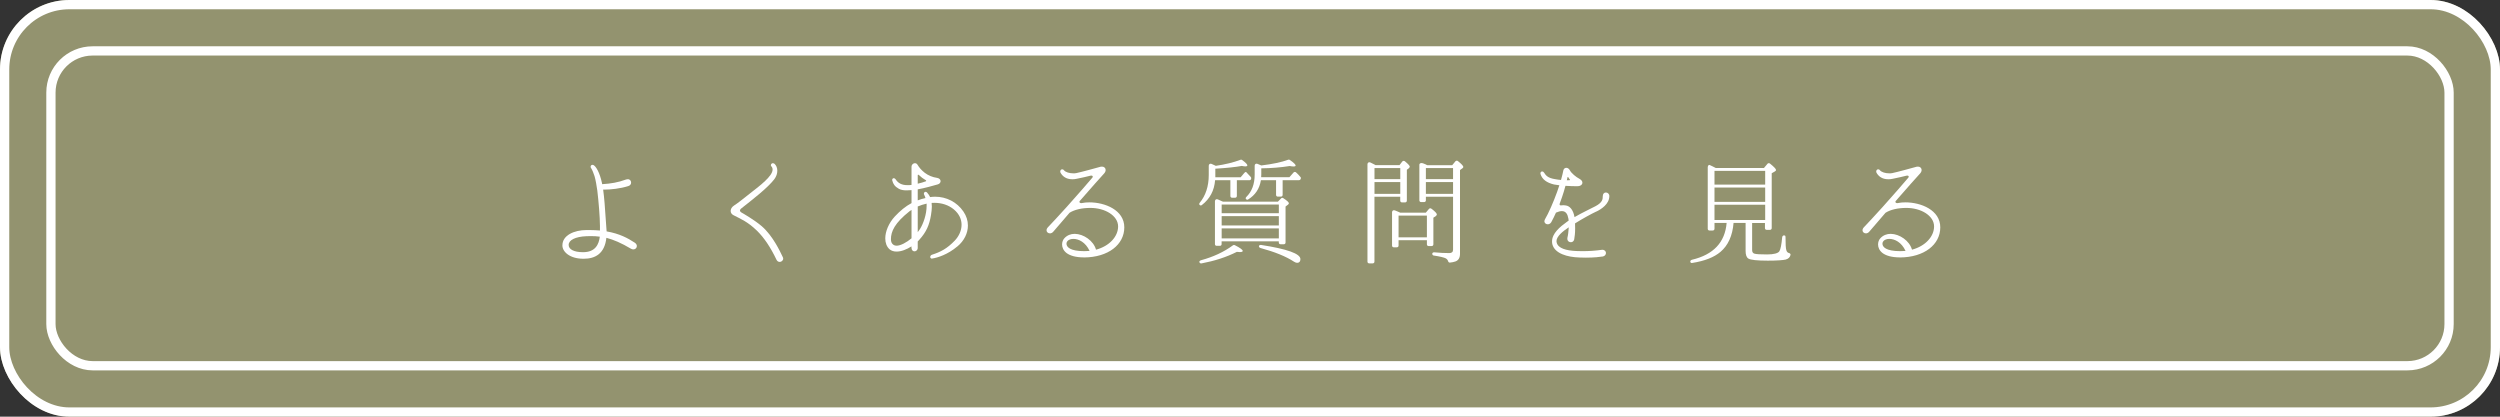
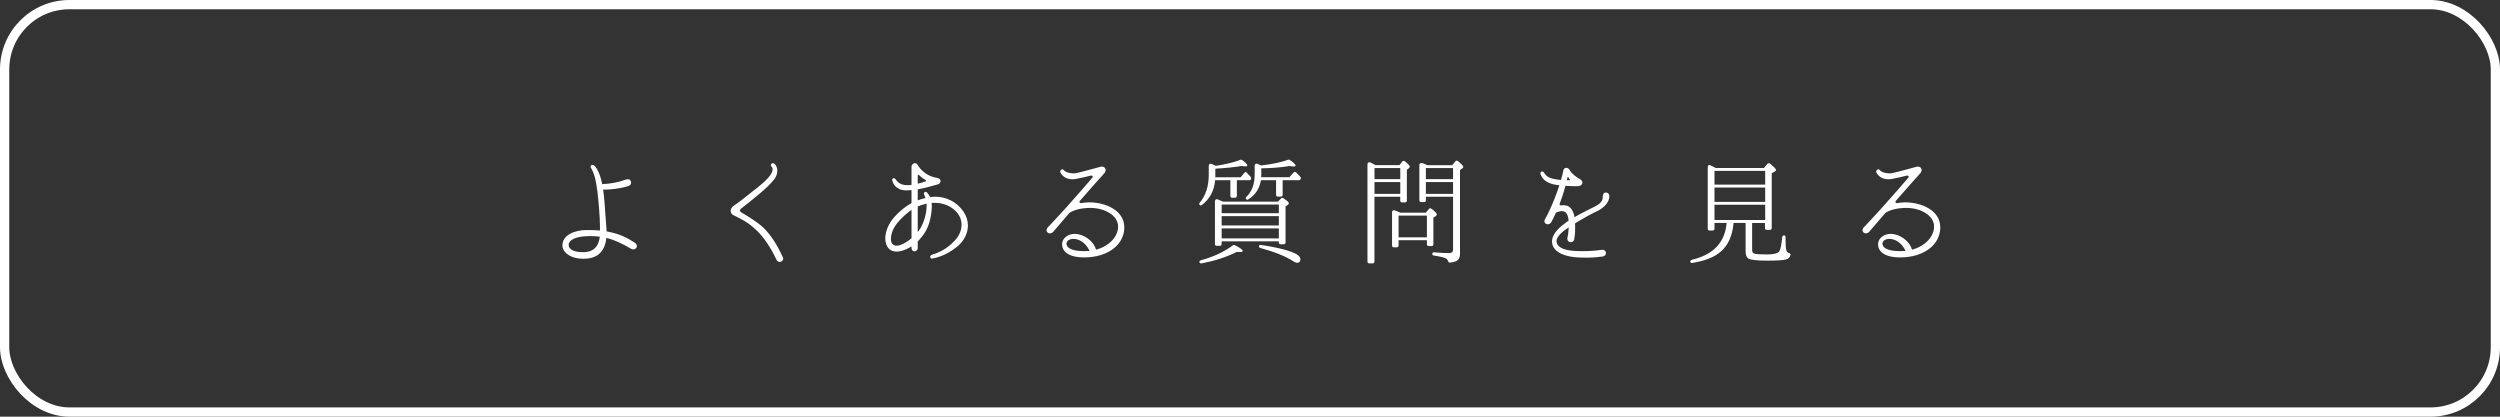
<svg xmlns="http://www.w3.org/2000/svg" id="_イヤー_2" viewBox="0 0 540 90">
  <rect x="0" y="0" width="540" height="90" fill="#333333" stroke="none" />
  <defs>
    <style>.cls-1{fill:#fff;}.cls-2{fill:#93936f;}.cls-3{fill:none;stroke:#fff;stroke-width:2px;}.cls-4{isolation:isolate;}</style>
  </defs>
  <g id="_イヤー_1-2">
    <g>
-       <rect class="cls-2" width="540" height="90" rx="15" ry="15" />
      <rect class="cls-3" x="1" y="1" width="538" height="88" rx="14" ry="14" />
-       <rect class="cls-2" x="10" y="10" width="520" height="70" rx="10" ry="10" />
-       <rect class="cls-3" x="11" y="11" width="518" height="68" rx="9" ry="9" />
      <g class="cls-4">
        <path class="cls-1" d="M136.8,53.87c-.17,0-.35-.05-.52-.15-2.05-1.22-3.75-1.95-5.3-2.35-.38,3.42-2.4,4.52-4.9,4.52h-.05c-3.05,0-4.55-1.57-4.55-2.85v-.05c0-2.17,2.55-3.3,5.22-3.3h.62c.82,0,1.57,.05,2.27,.1v-1c0-1.85-.3-5.37-.57-7.62-.12-.9-.38-2.42-.6-3.12-.2-.62-.47-1.3-.7-1.67-.1-.12-.15-.22-.15-.35,0-.22,.15-.42,.38-.42,.07,0,.17,0,.25,.05,.55,.28,1.35,1.65,1.82,3.85,.02,.07,.05,.17,.05,.27,1.9-.12,3.37-.35,5.2-1.02,.12-.03,.25-.05,.35-.05,.45,0,.7,.35,.7,.73,0,.3-.17,.62-.6,.75-1.75,.55-3.8,.77-5.27,.77h-.17c.23,1.65,.38,3.5,.67,7.92l.08,1.1c2.77,.48,4.57,1.45,6.05,2.42,.35,.22,.48,.5,.48,.75,0,.4-.33,.72-.75,.72Zm-9.2-2.87c-.32,0-.62,0-.95,.02-2.35,.1-3.82,.83-3.82,1.88v.02c0,.95,1.2,1.55,3.05,1.55h.08c2.65,0,3.4-1.7,3.6-3.35-.67-.1-1.3-.12-1.95-.12Z" />
        <path class="cls-1" d="M168.4,56.57c-.27,0-.52-.15-.68-.47-1.25-2.62-2.65-4.75-4.27-6.32-1.95-1.88-3.4-2.47-5.02-3.3-.85-.42-.8-1.47,.1-2.07,.75-.47,1.95-1.42,3.9-2.97,1.62-1.27,4.47-3.4,4.45-4.82,0-.25-.07-.48-.25-.67-.1-.08-.12-.18-.12-.28,0-.22,.2-.42,.42-.42,.12,0,.23,.05,.35,.12,.38,.33,.62,.88,.62,1.5s-.2,1.25-.67,1.87c-1.45,1.88-4.75,4.42-7.07,6.25-.23,.17-.33,.35-.33,.5,0,.12,.08,.25,.27,.38,.35,.2,2.85,1.62,4.47,3.02,2.35,2.05,3.9,5.35,4.5,6.62,.07,.12,.1,.25,.1,.35,0,.42-.4,.72-.77,.72Z" />
        <path class="cls-1" d="M206.8,53.22c-2.1,1.78-4.32,2.45-5.42,2.62-.02,0-.05,.02-.1,.02-.1,0-.2-.05-.25-.12-.08-.05-.1-.15-.1-.22,0-.2,.12-.42,.38-.5,1.8-.57,3.25-1.3,4.92-3.05,.87-.9,1.47-2.15,1.47-3.42,0-1.15-.48-2.32-1.67-3.32-1.15-.95-2.62-1.42-4.2-1.42-.2,0-.4,.02-.6,.02,.03,.25,.05,.53,.05,.8,0,.55-.08,1.15-.18,1.8-.35,2.17-1.02,3.7-2.52,5.35-.1,.12-.23,.25-.35,.38v1.38c0,.47-.35,.75-.7,.75-.18,0-.35-.07-.45-.2-.12-.12-.2-.33-.2-.6v-.27c-1.02,.65-2.17,1.12-3.22,1.12-.58,0-1.1-.15-1.52-.5-.62-.55-.92-1.4-.92-2.35,0-1.5,.75-3.3,2.05-4.72,1.17-1.25,2.32-2.2,3.62-2.9v-2.8c-.38,.03-.73,.05-1.05,.05-.65,0-1.22-.08-1.7-.35-.85-.47-1.22-1.02-1.4-1.75-.03-.05-.03-.1-.03-.15,0-.22,.15-.38,.35-.38,.15,0,.27,.08,.38,.22,.55,.85,1.32,1.28,2.55,1.28,.27,.02,.57,0,.9-.05v-3.92c0-.47,.38-.77,.72-.77,.23,0,.45,.1,.57,.33,.73,1.22,2.12,2.55,4.27,2.85,.45,.08,.72,.38,.72,.7,0,.3-.23,.6-.62,.7-1.02,.3-2.9,.82-4.32,1.07v2.38c.52-.2,1.07-.38,1.67-.5-.07-.25-.15-.48-.27-.7-.05-.08-.07-.17-.07-.25,0-.22,.17-.4,.38-.4,.1,0,.22,.07,.32,.17,.27,.3,.48,.62,.65,.97,.35-.05,.72-.08,1.07-.08,2.45,0,4.72,1.15,6.12,3.2,.65,.95,.97,1.97,.97,3.02,0,1.65-.8,3.3-2.27,4.52Zm-9.92-7.87c-.15,.08-.3,.18-.42,.28-3.22,2.55-4.02,4.37-4.02,6.05,0,.55,.18,.97,.58,1.22,.17,.12,.4,.17,.65,.17,.87,0,2.15-.7,3.22-1.6v-6.12Zm1.62-7.52c-.12-.15-.27-.12-.27,.05v1.8c.65-.15,1.25-.33,1.7-.5,.15-.05,.17-.17,.05-.25-.6-.35-1.07-.7-1.47-1.1Zm1.65,6.15c-.65,.15-1.3,.35-1.92,.62v5.55c.2-.25,.38-.5,.5-.7,.72-1.17,1.42-3.15,1.42-5v-.47Z" />
        <path class="cls-1" d="M234.16,55.6c-1.82,0-3-.38-3.75-.92-.73-.55-1-1.25-1-1.88,0-.52,.2-1.02,.48-1.32,.6-.67,1.4-.97,2.25-.97,1.92,.02,4.07,1.5,4.6,3.42,2.9-.77,4.77-2.85,4.77-5.02,0-1.17-.72-2.17-1.82-2.88-1.12-.72-2.62-1.12-4.17-1.12-1.85,0-3.45,.38-4.5,1.05-1.77,2.05-3.25,3.75-3.5,4.07-.2,.25-.48,.38-.72,.38-.4,0-.75-.27-.75-.67,0-.2,.1-.45,.32-.67,.92-.95,2.17-2.32,4.02-4.35,1.87-2.05,5.12-5.82,5.52-6.3,.1-.1,.12-.17,.12-.27,0-.12-.1-.22-.3-.22-.05,0-.12,0-.2,.02-.47,.15-2.02,.47-2.97,.67-.35,.08-.65,.1-.95,.1-1.38,0-2.12-.7-2.5-1.35-.07-.12-.1-.22-.1-.32,0-.28,.2-.48,.42-.48,.12,0,.28,.05,.38,.2,.35,.42,1.17,.67,2,.67,.23,0,.48,0,.67-.05,1-.2,4.45-1.15,5.27-1.38,.1-.02,.2-.02,.3-.02,.45,0,.77,.33,.77,.72,0,.25-.1,.5-.32,.75-.6,.62-2.92,3.27-5.27,5.95-.05,.08-.08,.12-.08,.17,0,.15,.15,.3,.4,.3,.05,0,.1,0,.15-.02,.5-.1,1.02-.15,1.6-.15,3.4,0,7.55,1.67,7.55,5.4s-3.47,6.47-8.7,6.5Zm-2.3-4c-.55,0-1,.17-1.27,.45-.12,.12-.23,.35-.23,.6,0,.67,.73,1.6,3.82,1.6,.4,0,.8-.03,1.17-.05-.88-1.9-2.37-2.6-3.5-2.6Z" />
        <path class="cls-1" d="M270.18,38.78c-.08,.1-.18,.15-.27,.15h-2.75v3.4c0,.22-.15,.38-.38,.38h-.65c-.22,0-.37-.15-.37-.38v-3.4h-3.3c-.18,2.25-1.12,4.02-2.87,5.37-.15,.12-.35,.1-.47-.03s-.12-.3,.02-.47c1.27-1.53,1.95-3.55,1.95-6v-2c0-.35,.3-.53,.6-.4,.38,.17,.7,.3,.92,.42,2.02-.3,3.8-.72,5.37-1.32,.1-.03,.2-.03,.3,.05,.77,.55,1.15,.95,1.15,1.17,0,.15-.17,.22-.47,.22-.23,0-.45-.05-.73-.1-1.37,.25-3.27,.45-5.72,.6v1.85h5.47l.8-.95c.15-.17,.33-.25,.4-.17l1,1.08c.1,.12,.12,.27,.05,.42l-.05,.1Zm-2.37,15.67c-.08,0-.27,0-.65-.05-2.27,1.15-4.85,1.97-7.65,2.5-.15,.02-.3-.03-.38-.15l-.05-.1c-.1-.15,.08-.38,.38-.45,2.57-.7,4.87-1.75,6.87-3.22,.12-.08,.25-.1,.38-.03,1.15,.58,1.72,1,1.72,1.25,0,.17-.23,.25-.62,.25Zm10.37-10.22l-.5,.38v7.77c0,.23-.15,.38-.38,.38h-.7c-.23,0-.38-.15-.38-.38v-.25h-12.35v.6c0,.22-.15,.37-.37,.37h-.7c-.22,0-.37-.15-.37-.37v-9.25c0-.35,.3-.55,.6-.42,.33,.15,.6,.27,.85,.38l.28,.12h11.87l.72-.73c.12-.12,.3-.12,.45-.02,.8,.52,1.2,.88,1.2,1.1,0,.1-.07,.2-.22,.33Zm-1.95,1.82v-1.87h-12.35v1.87h12.35Zm0,2.65v-2.02h-12.35v2.02h12.35Zm0,2.8v-2.17h-12.35v2.17h12.35Zm4.67-12.75c-.07,.1-.17,.17-.3,.17h-3.55v3.17c0,.23-.15,.38-.38,.38h-.67c-.22,0-.37-.15-.37-.38v-3.17h-3.27c-.3,1.85-1.22,3.22-2.77,4.17-.15,.1-.32,.05-.45-.08s-.08-.32,.07-.47c1.2-1.17,1.8-2.77,1.8-4.85v-1.9c0-.33,.27-.53,.6-.4,.3,.12,.58,.25,.83,.35,2.45-.3,4.37-.7,5.85-1.25,.1-.03,.2-.03,.3,.05,.85,.58,1.27,1,1.27,1.22,0,.12-.15,.2-.45,.2-.23,0-.5-.03-.82-.1-1.92,.3-3.97,.48-6.15,.5v1.3c0,.28-.03,.47-.03,.62h6.1l.88-1c.15-.17,.38-.2,.55-.05,.38,.35,.7,.67,.97,1.02,.1,.1,.1,.25,.05,.38l-.05,.1Zm-.72,18.02c-.18,0-.4-.08-.65-.23-1.75-1.15-4.15-2.12-7.27-2.97-.27-.08-.4-.3-.3-.5,.08-.12,.23-.17,.38-.17,5.7,.88,8.55,1.9,8.55,3.07,0,.52-.25,.8-.7,.8Z" />
        <path class="cls-1" d="M304.36,36.3l-.48,.37v6.67c0,.22-.15,.38-.38,.38h-.67c-.22,0-.38-.15-.38-.38v-.85h-5.57v14.02c0,.22-.15,.38-.38,.38h-.75c-.22,0-.38-.15-.38-.38v-21.02c0-.35,.3-.55,.62-.4,.27,.12,.52,.25,.8,.4l.33,.18h5.17l.6-.78c.15-.17,.38-.2,.57-.05,.7,.58,1.05,.97,1.05,1.15,0,.1-.05,.2-.17,.3Zm-1.9,2.4v-2.4h-5.57v2.4h5.57Zm0,3.17v-2.55h-5.57v2.55h5.57Zm7.7,4.8l-.55,.35v5.75c0,.22-.15,.38-.38,.38h-.65c-.22,0-.37-.15-.37-.38v-.88h-6.12v1.15c0,.23-.15,.38-.38,.38h-.65c-.23,0-.38-.15-.38-.38v-7.2c0-.32,.27-.52,.6-.4,.42,.15,.8,.33,1.17,.5h5.52l.67-.8c.15-.17,.35-.2,.52-.08,.8,.6,1.2,1.02,1.2,1.27,0,.12-.08,.23-.23,.33Zm-1.95,4.6v-4.7h-6.12v4.7h6.12Zm7.67-14.92l-.52,.38v18.07c0,.88-.32,1.42-.97,1.67-.35,.12-.77,.22-1.2,.25-.2,.02-.35-.12-.4-.3-.08-.27-.25-.47-.52-.62-.35-.18-1.22-.4-2.57-.6-.2-.02-.33-.17-.33-.38s.17-.32,.42-.32c1.23,.12,2.3,.17,3.27,.17,.52,0,.8-.25,.8-.75v-11.42h-5.87v.77c0,.22-.15,.38-.38,.38h-.65c-.22,0-.38-.15-.38-.38v-7.67c0-.33,.4-.5,.85-.3,.32,.12,.62,.25,.85,.38h5.4l.7-.85c.15-.15,.38-.17,.55-.02,.77,.62,1.15,1.05,1.15,1.25,0,.1-.08,.2-.2,.3Zm-2.02,2.35v-2.4h-5.87v2.4h5.87Zm0,3.17v-2.55h-5.87v2.55h5.87Z" />
        <path class="cls-1" d="M344.78,45.7c-1,.47-3.02,1.57-4.57,2.55,.02,.4,.02,.78,.02,1.1,0,1.05-.1,1.75-.2,2.35-.08,.42-.4,.62-.73,.62-.37,0-.75-.25-.75-.72v-.2c.15-.58,.25-1.42,.3-2.3-1.3,.87-2.65,1.95-2.65,3,0,.12,.02,.22,.05,.32,.32,1.23,2.05,1.7,4.22,1.8,.45,.03,.88,.03,1.3,.03,1.55,0,2.85-.1,4.15-.28l.17-.02c.52,0,.8,.35,.8,.7,0,.33-.25,.67-.67,.75-.65,.1-1.85,.25-3.67,.25-.42,0-.9,0-1.37-.03-2.62-.07-5.35-.85-5.87-2.85-.05-.23-.07-.42-.07-.62,0-1.72,1.7-3.15,3.17-4.2l.42-.3c-.02-.12-.05-.25-.05-.4-.18-1-.55-1.65-1.42-1.65-.33,0-.75,.1-1.27,.33-.32,.7-.65,1.42-1.02,2.07-.18,.3-.48,.45-.75,.45-.38,0-.73-.25-.73-.67,0-.15,.08-.35,.18-.52,.65-1.05,1.8-3.67,2.57-5.82,.17-.5,.33-.97,.48-1.42-.4-.05-.8-.1-1.15-.17-1.6-.38-2.55-1.1-2.92-2.25-.02-.05-.02-.1-.02-.17,0-.23,.17-.4,.4-.4,.12,0,.27,.08,.38,.25,.4,.62,.8,1.17,2.4,1.42,.45,.08,.87,.15,1.27,.17,.27-.92,.42-1.65,.5-2.05,.08-.38,.35-.57,.65-.57,.27,0,.57,.17,.77,.55,.3,.6,1.32,1.45,2.1,1.85,.4,.22,.6,.52,.6,.8,0,.42-.4,.77-1.07,.77h-.02c-.6,0-1.57,0-2.57-.08-.22,.8-.47,1.7-.75,2.47l-.5,1.4c-.02,.05-.02,.1-.02,.12,0,.15,.1,.23,.3,.25,.02,0,.05,0,.08-.02,.15,0,.3-.03,.45-.03s.33,.03,.5,.05c.8,.1,1.6,.83,1.9,2.52,1.57-.92,3.47-1.8,4.55-2.37,1.5-.8,1.55-1.52,1.55-2.15,0-.53,.32-.8,.67-.8,.38,0,.75,.3,.75,.77,0,1.72-1.75,2.85-2.8,3.35Zm-5.75-7c-.1-.1-.17-.25-.27-.4-.02-.08-.07-.08-.1-.08s-.08,.03-.08,.1c-.05,.17-.1,.37-.15,.62h.15c.17,0,.32,0,.45-.02,.08,0,.08-.03,.1-.08,0-.03-.05-.08-.1-.15Z" />
        <path class="cls-1" d="M385.8,56.05c-.65,.15-1.97,.25-3.95,.25-2.32,0-3.72-.15-4.2-.45-.4-.25-.6-.8-.6-1.65v-6.05h-2.6c-.23,2.8-1.2,4.87-2.82,6.25-1.38,1.17-3.4,1.97-6.12,2.4-.15,.03-.3-.02-.38-.17-.1-.22,.05-.45,.32-.52,4.65-1.1,7.15-3.75,7.5-7.95h-2.62v1.25c0,.22-.15,.38-.38,.38h-.7c-.23,0-.38-.15-.38-.38v-13.27c0-.35,.23-.6,.42-.5,.38,.18,.82,.38,1.32,.65h10.4l.77-.92c.12-.15,.35-.17,.52-.05,.87,.7,1.32,1.17,1.32,1.4,0,.12-.08,.22-.23,.3l-.7,.4v11.85c0,.22-.15,.38-.38,.38h-.7c-.23,0-.38-.15-.38-.38v-1.1h-2.77v5.85c0,.4,.15,.67,.5,.77,.38,.12,1.27,.17,2.72,.17s2.4-.25,2.67-.7c.25-.4,.45-1.4,.6-3,.02-.33,.3-.5,.57-.38,.1,.02,.15,.15,.15,.3,0,1.52,.05,2.5,.18,2.87,.1,.33,.27,.53,.55,.6,.22,.05,.4,.2,.35,.42-.12,.5-.45,.83-1,.98Zm-4.52-16.17v-2.97h-10.95v2.97h10.95Zm0,3.72v-3.1h-10.95v3.1h10.95Zm0,3.92v-3.3h-10.95v3.3h10.95Z" />
        <path class="cls-1" d="M410.41,55.6c-1.82,0-3-.38-3.75-.92-.73-.55-1-1.25-1-1.88,0-.52,.2-1.02,.48-1.32,.6-.67,1.4-.97,2.25-.97,1.92,.02,4.07,1.5,4.6,3.42,2.9-.77,4.77-2.85,4.77-5.02,0-1.17-.72-2.17-1.82-2.88-1.12-.72-2.62-1.12-4.17-1.12-1.85,0-3.45,.38-4.5,1.05-1.77,2.05-3.25,3.75-3.5,4.07-.2,.25-.48,.38-.72,.38-.4,0-.75-.27-.75-.67,0-.2,.1-.45,.32-.67,.92-.95,2.17-2.32,4.02-4.35,1.87-2.05,5.12-5.82,5.52-6.3,.1-.1,.12-.17,.12-.27,0-.12-.1-.22-.3-.22-.05,0-.12,0-.2,.02-.47,.15-2.02,.47-2.97,.67-.35,.08-.65,.1-.95,.1-1.38,0-2.12-.7-2.5-1.35-.07-.12-.1-.22-.1-.32,0-.28,.2-.48,.42-.48,.12,0,.28,.05,.38,.2,.35,.42,1.17,.67,2,.67,.23,0,.48,0,.67-.05,1-.2,4.45-1.15,5.27-1.38,.1-.02,.2-.02,.3-.02,.45,0,.77,.33,.77,.72,0,.25-.1,.5-.32,.75-.6,.62-2.92,3.27-5.27,5.95-.05,.08-.08,.12-.08,.17,0,.15,.15,.3,.4,.3,.05,0,.1,0,.15-.02,.5-.1,1.02-.15,1.6-.15,3.4,0,7.55,1.67,7.55,5.4s-3.47,6.47-8.7,6.5Zm-2.3-4c-.55,0-1,.17-1.27,.45-.12,.12-.23,.35-.23,.6,0,.67,.73,1.6,3.82,1.6,.4,0,.8-.03,1.17-.05-.88-1.9-2.37-2.6-3.5-2.6Z" />
      </g>
    </g>
  </g>
</svg>